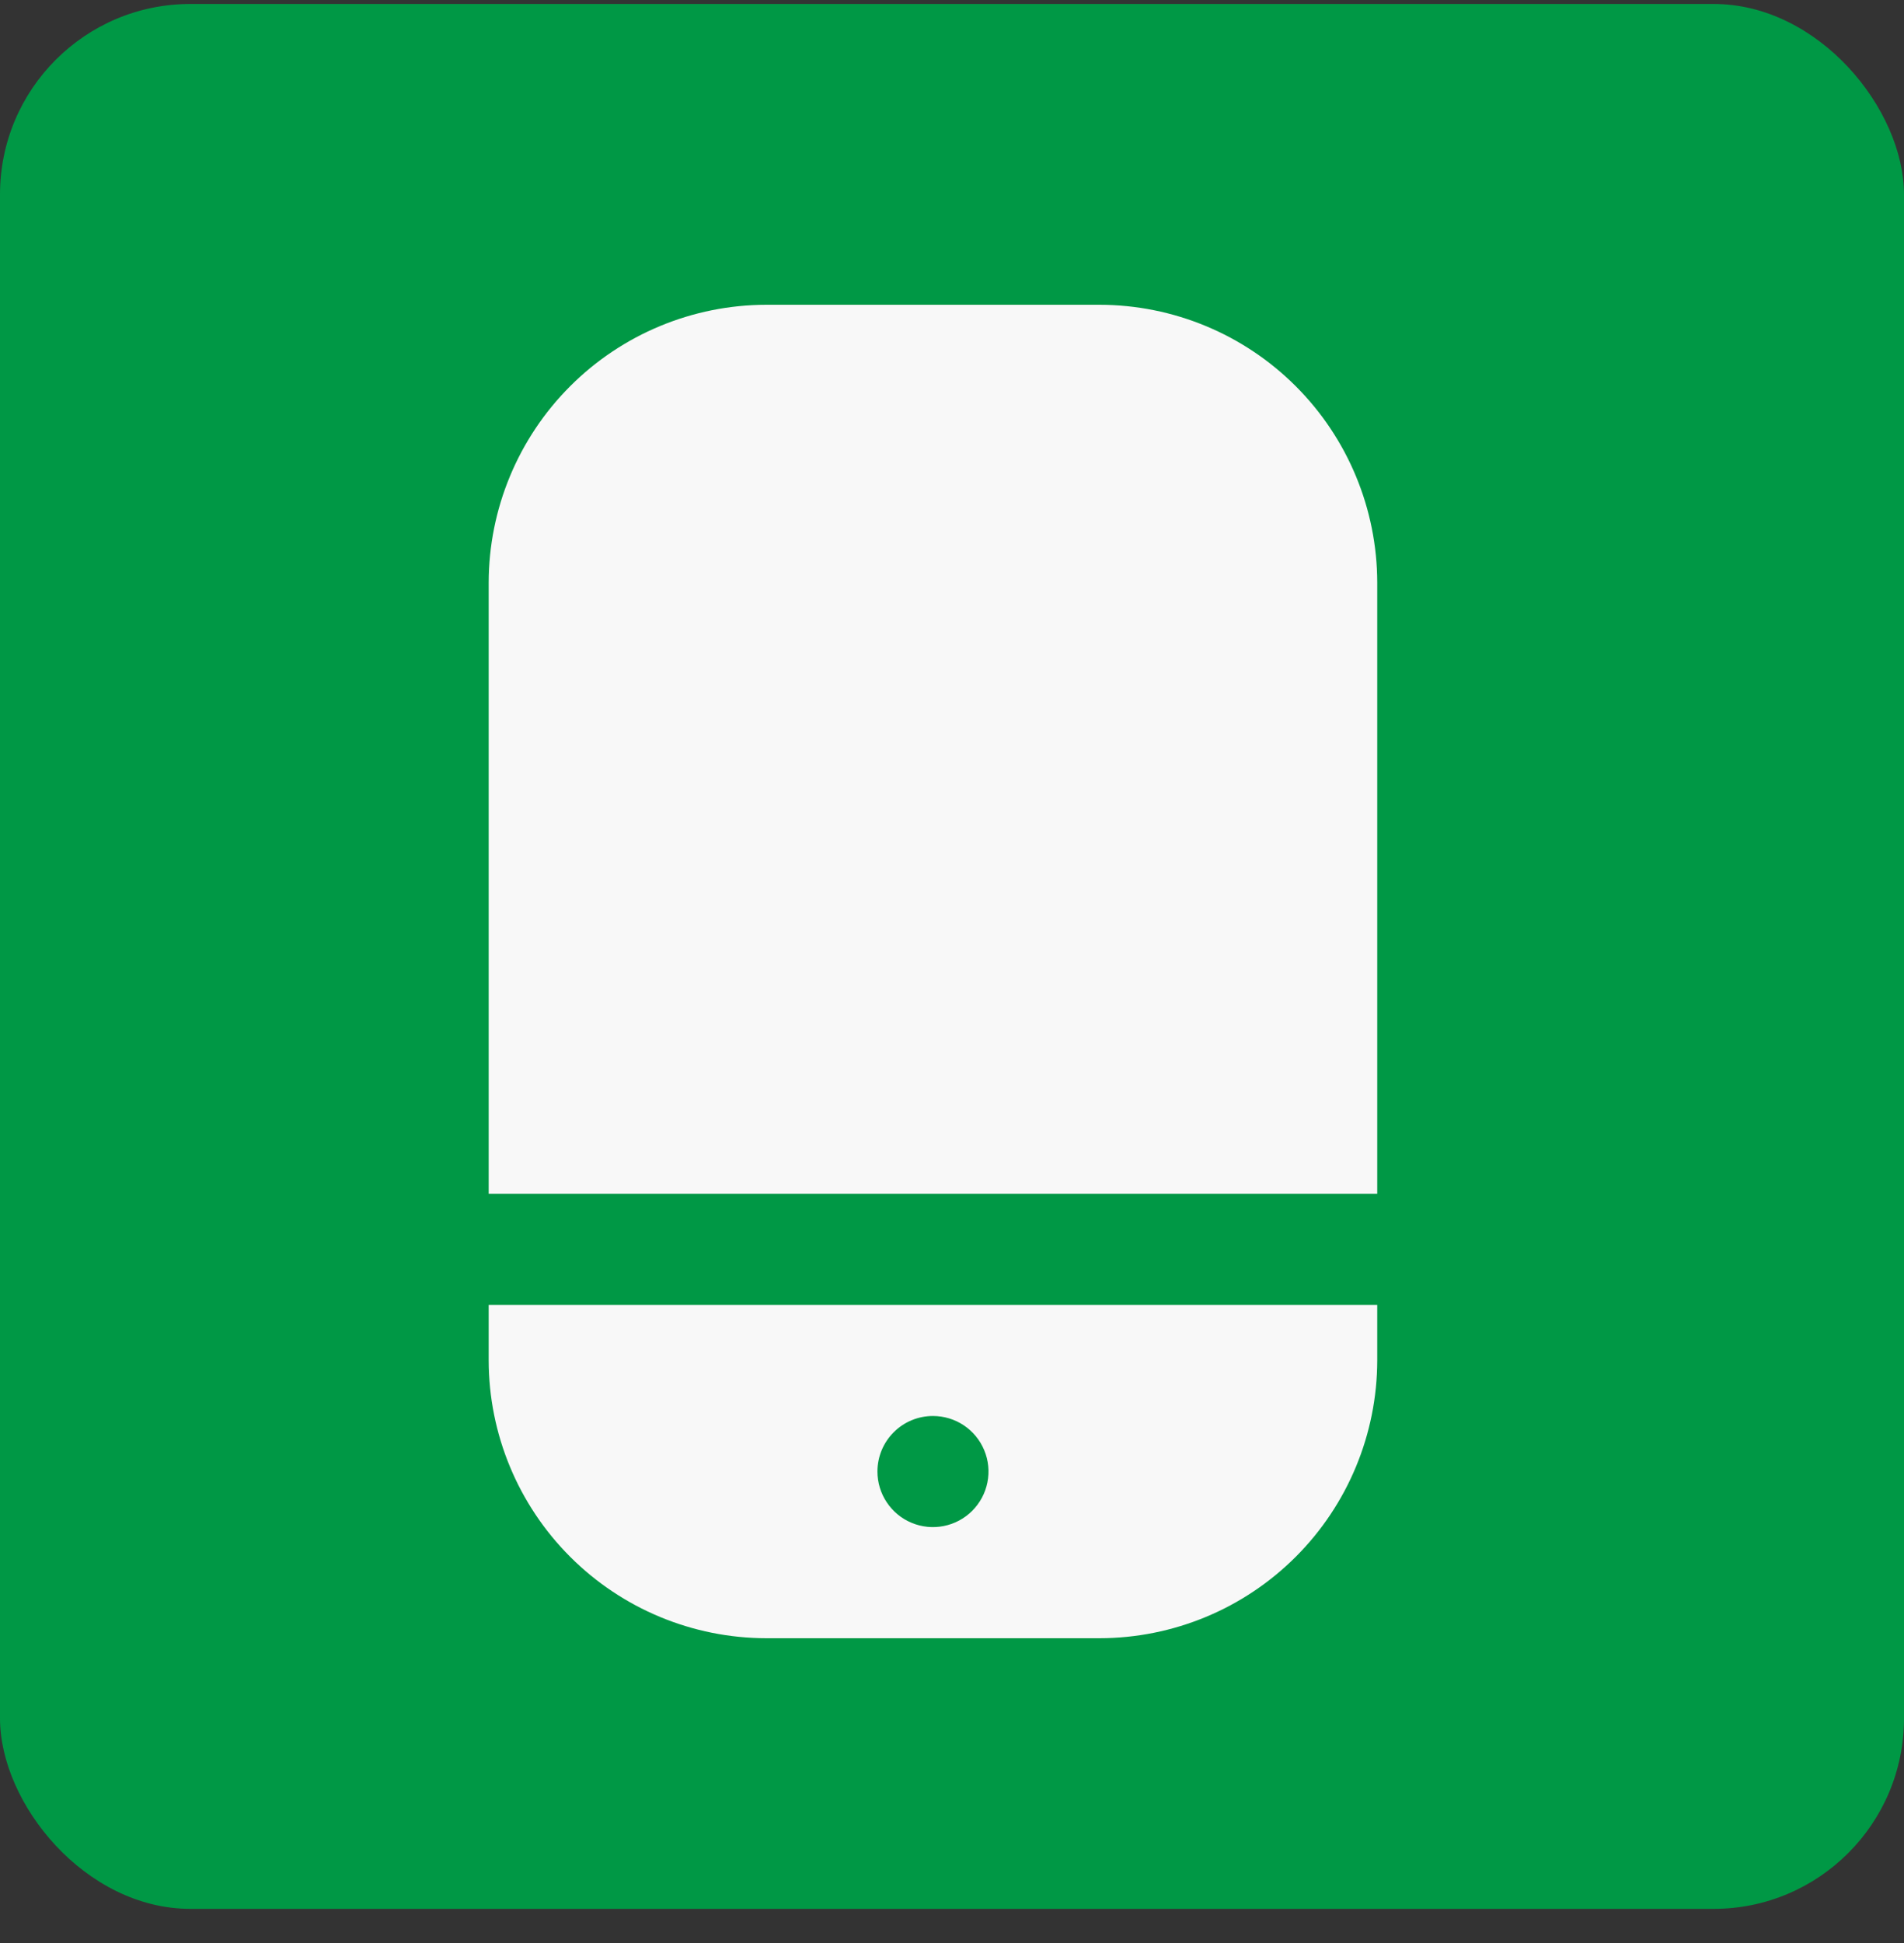
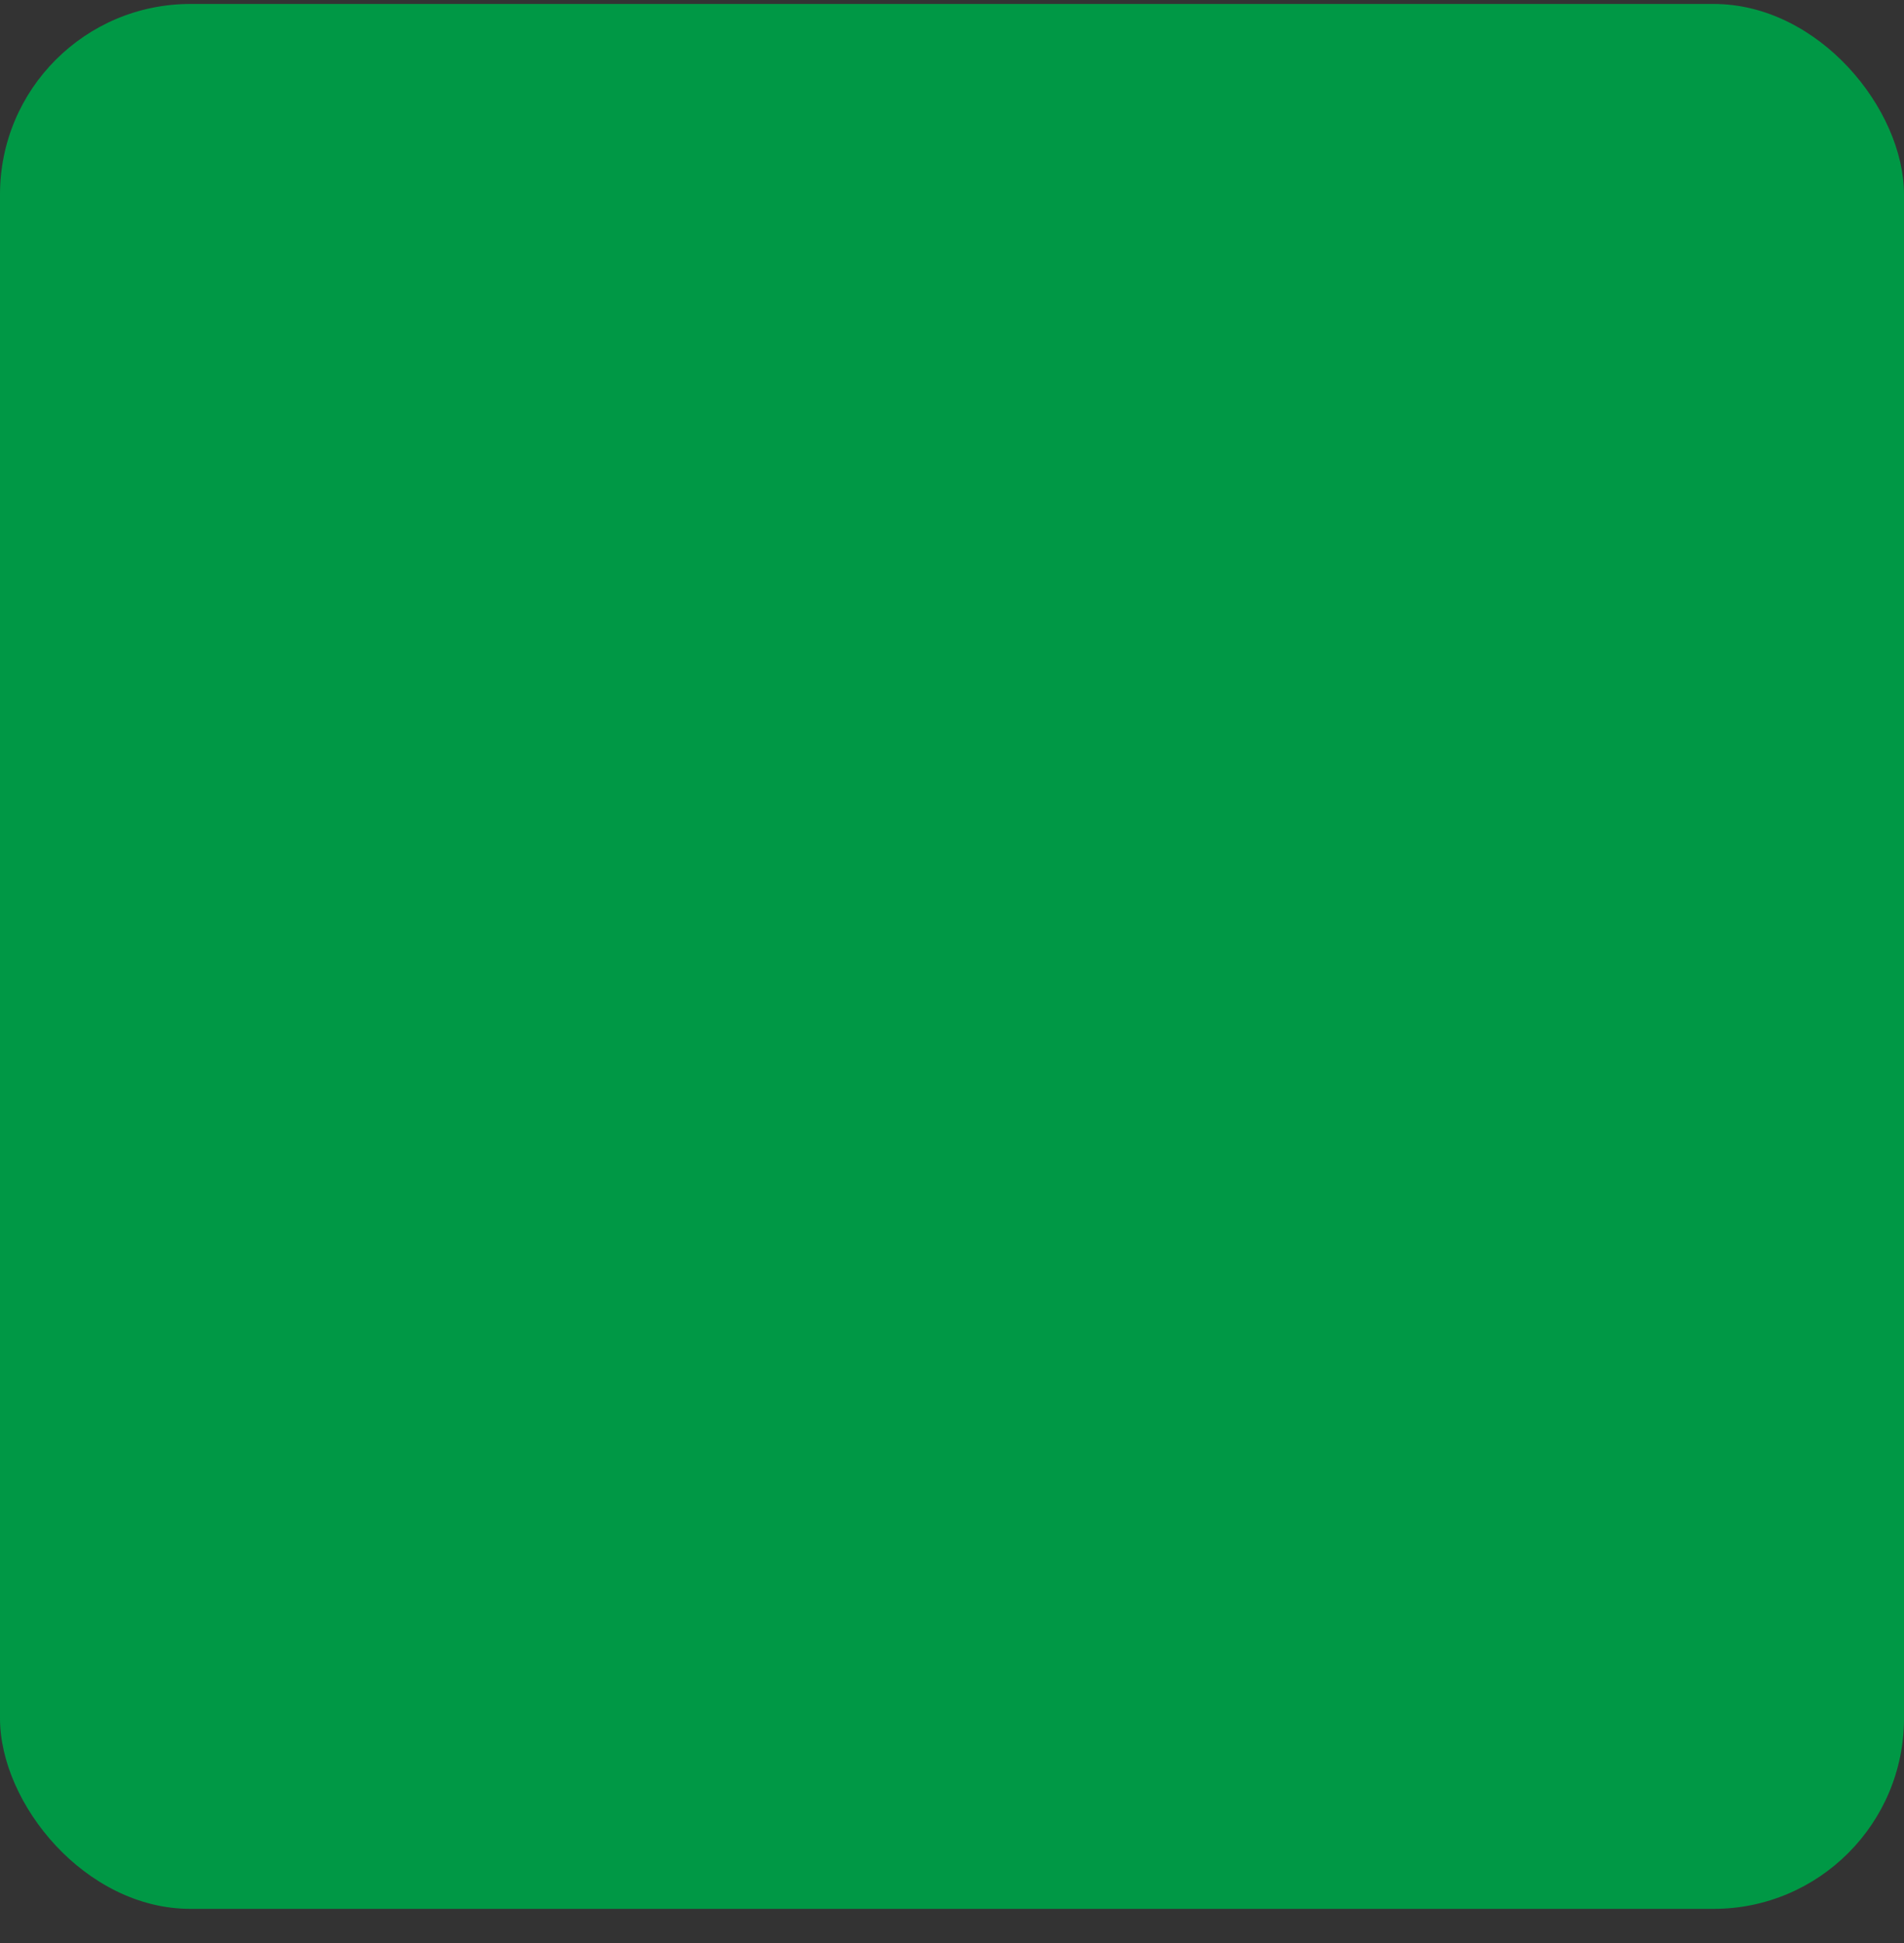
<svg xmlns="http://www.w3.org/2000/svg" width="50" height="51" viewBox="0 0 50 51" fill="none">
  <rect x="0" y="0" width="50" height="51" fill="#333333" stroke="none" />
  <rect y="0.104" width="50" height="50" rx="5" fill="#009845" />
  <g clip-path="url(#clip0_13_28)">
-     <path d="M28.875 8H20.125C18.192 8.002 16.338 8.771 14.972 10.138C13.605 11.505 12.836 13.358 12.833 15.292V31.333H36.167V15.292C36.164 13.358 35.395 11.505 34.028 10.138C32.661 8.771 30.808 8.002 28.875 8Z" fill="#F8F8F8" />
-     <path d="M12.833 35.708C12.836 37.642 13.605 39.495 14.972 40.862C16.338 42.229 18.192 42.998 20.125 43H28.875C30.808 42.998 32.661 42.229 34.028 40.862C35.395 39.495 36.164 37.642 36.167 35.708V34.25H12.833V35.708ZM24.5 37.167C24.788 37.167 25.07 37.252 25.31 37.412C25.55 37.573 25.737 37.8 25.847 38.067C25.958 38.333 25.987 38.627 25.93 38.91C25.874 39.192 25.735 39.452 25.531 39.656C25.327 39.86 25.067 39.999 24.785 40.055C24.502 40.112 24.208 40.083 23.942 39.972C23.675 39.862 23.448 39.675 23.288 39.435C23.127 39.195 23.042 38.913 23.042 38.625C23.042 38.238 23.195 37.867 23.469 37.594C23.742 37.32 24.113 37.167 24.5 37.167Z" fill="#F8F8F8" />
-   </g>
+     </g>
  <defs>
    <clipPath id="clip0_13_28">
-       <rect width="35" height="35" fill="white" transform="translate(7 8)" />
-     </clipPath>
+       </clipPath>
  </defs>
</svg>